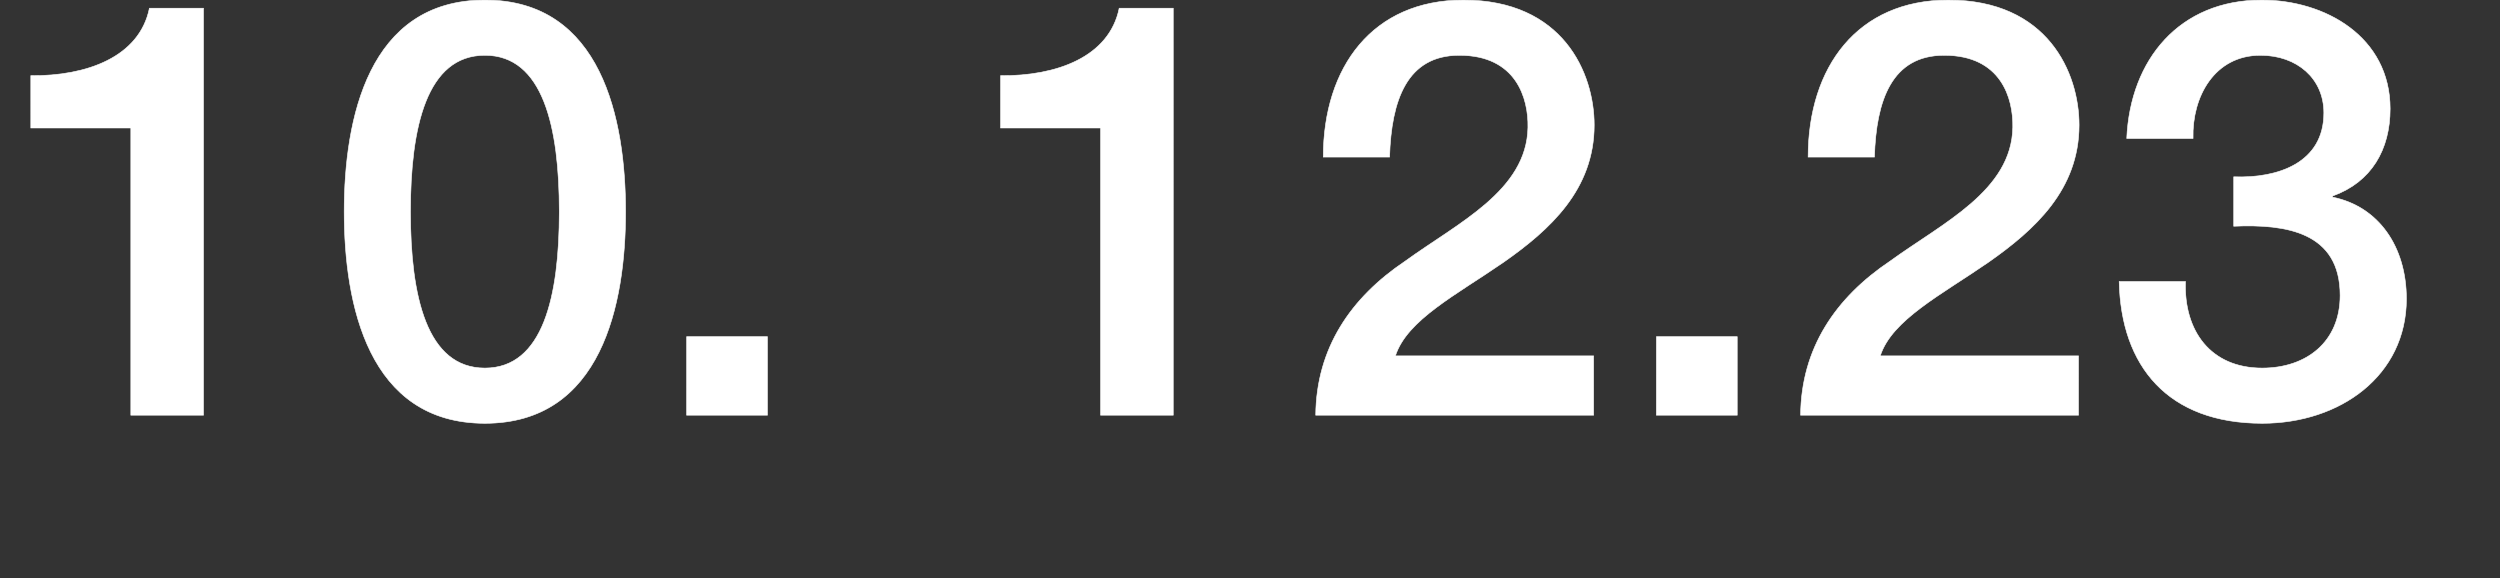
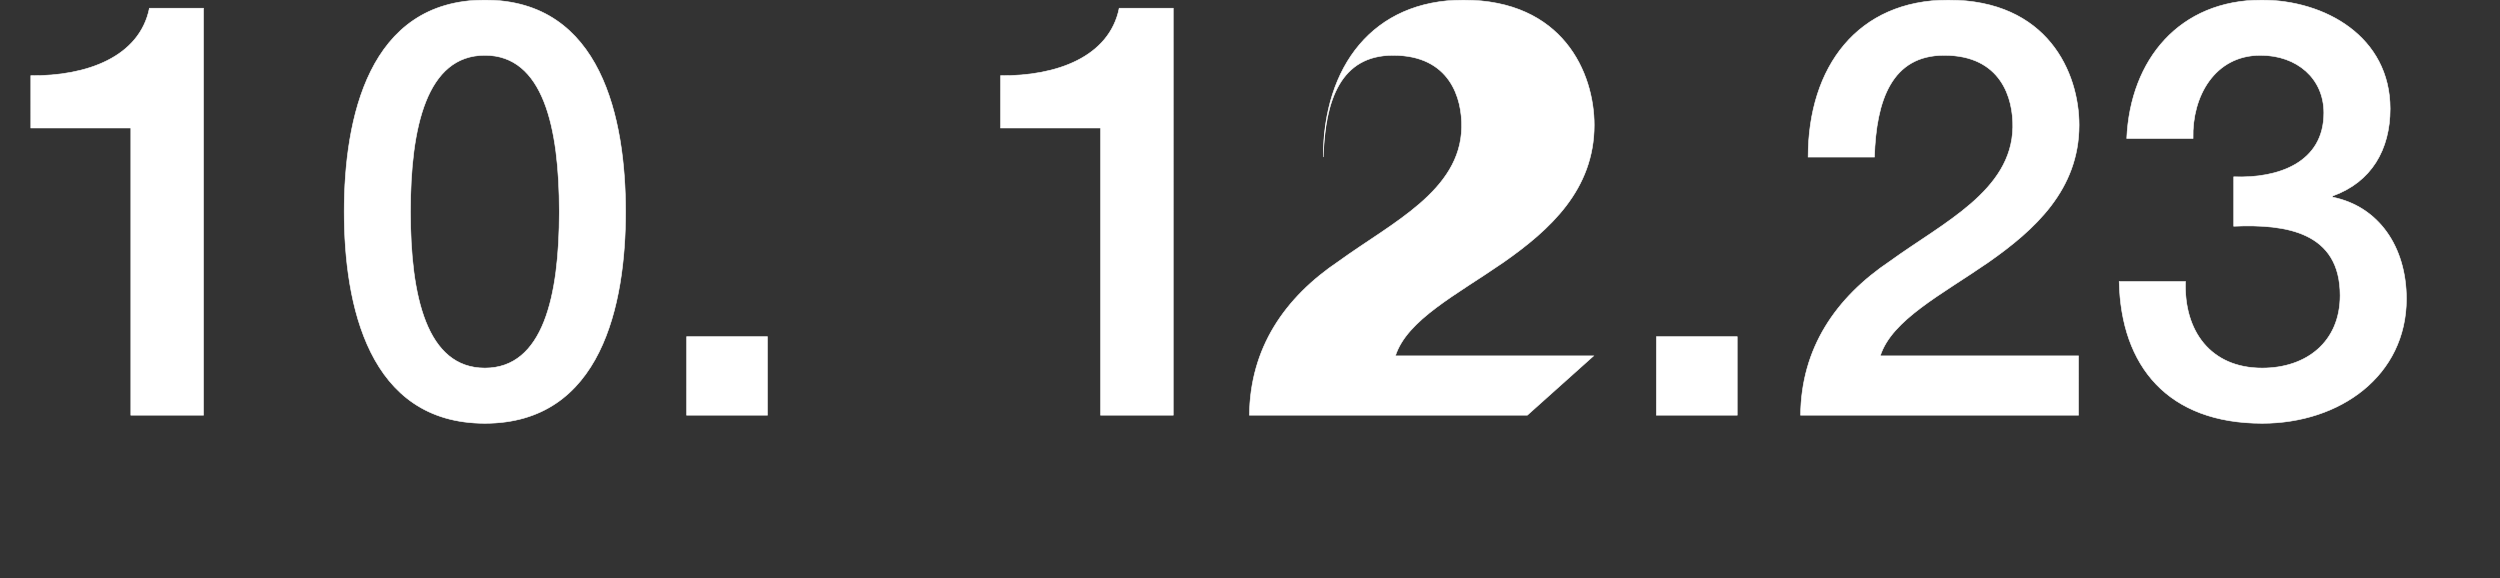
<svg xmlns="http://www.w3.org/2000/svg" width="133.978" height="31" viewBox="0 0 133.978 31">
  <rect x="0" y="0" width="133.978" height="31" fill="#333333" stroke="none" />
  <g fill="#fff" stroke="#fff">
-     <path d="M1.651 6.858h5.36V22.25h3.894V.44H8.008c-.53 2.617-3.365 3.645-6.357 3.614zM25.986 19.726c-3.116 0-3.989-3.832-3.989-8.381 0-4.55.873-8.382 3.989-8.382 3.115 0 3.988 3.833 3.988 8.382 0 4.549-.873 8.381-3.988 8.381zm0-19.723c-6.263 0-7.54 6.388-7.54 11.342 0 4.954 1.277 11.341 7.54 11.341 6.262 0 7.54-6.387 7.54-11.341S32.248.003 25.986.003zM36.797 22.25h4.331v-4.206h-4.33zM53.622 6.858h5.36V22.25h3.894V.44H59.98c-.53 2.617-3.365 3.645-6.357 3.614zM85.403 19.072H74.78c.623-1.932 3.271-3.272 5.795-5.016 2.493-1.745 4.86-3.895 4.86-7.354 0-2.804-1.682-6.699-7.01-6.699-4.86 0-7.509 3.584-7.509 8.413h3.552c.094-3.054.935-5.453 3.739-5.453 3.053 0 3.708 2.306 3.677 3.864-.063 3.396-3.74 5.11-6.575 7.166-2.929 1.963-4.767 4.674-4.798 8.257h14.893zM88.768 22.25H93.1v-4.206h-4.33zM111.389 19.072h-10.625c.623-1.932 3.272-3.272 5.796-5.016 2.492-1.745 4.86-3.895 4.86-7.354 0-2.804-1.682-6.699-7.01-6.699-4.861 0-7.51 3.584-7.51 8.413h3.553c.093-3.054.934-5.453 3.739-5.453 3.053 0 3.707 2.306 3.676 3.864-.062 3.396-3.739 5.11-6.574 7.166-2.929 1.963-4.767 4.674-4.798 8.257h14.893zM119.708 12.124c2.804-.125 5.702.311 5.702 3.708 0 2.492-1.807 3.894-4.175 3.894-2.773 0-4.206-1.994-4.113-4.642h-3.552c.093 4.549 2.617 7.602 7.665 7.602 4.175 0 7.727-2.555 7.727-6.668 0-2.804-1.496-4.954-3.957-5.452v-.062c2.087-.748 3.085-2.493 3.085-4.674 0-3.864-3.49-5.827-6.886-5.827-4.394 0-7.042 3.178-7.229 7.416h3.552c-.062-2.243 1.153-4.456 3.614-4.456 1.963 0 3.397 1.247 3.397 3.085 0 2.68-2.462 3.52-4.83 3.427z" stroke-width=".031" />
+     <path d="M1.651 6.858h5.36V22.25h3.894V.44H8.008c-.53 2.617-3.365 3.645-6.357 3.614zM25.986 19.726c-3.116 0-3.989-3.832-3.989-8.381 0-4.55.873-8.382 3.989-8.382 3.115 0 3.988 3.833 3.988 8.382 0 4.549-.873 8.381-3.988 8.381zm0-19.723c-6.263 0-7.54 6.388-7.54 11.342 0 4.954 1.277 11.341 7.54 11.341 6.262 0 7.54-6.387 7.54-11.341S32.248.003 25.986.003zM36.797 22.25h4.331v-4.206h-4.33zM53.622 6.858h5.36V22.25h3.894V.44H59.98c-.53 2.617-3.365 3.645-6.357 3.614zM85.403 19.072H74.78c.623-1.932 3.271-3.272 5.795-5.016 2.493-1.745 4.86-3.895 4.86-7.354 0-2.804-1.682-6.699-7.01-6.699-4.86 0-7.509 3.584-7.509 8.413c.094-3.054.935-5.453 3.739-5.453 3.053 0 3.708 2.306 3.677 3.864-.063 3.396-3.74 5.11-6.575 7.166-2.929 1.963-4.767 4.674-4.798 8.257h14.893zM88.768 22.25H93.1v-4.206h-4.33zM111.389 19.072h-10.625c.623-1.932 3.272-3.272 5.796-5.016 2.492-1.745 4.86-3.895 4.86-7.354 0-2.804-1.682-6.699-7.01-6.699-4.861 0-7.51 3.584-7.51 8.413h3.553c.093-3.054.934-5.453 3.739-5.453 3.053 0 3.707 2.306 3.676 3.864-.062 3.396-3.739 5.11-6.574 7.166-2.929 1.963-4.767 4.674-4.798 8.257h14.893zM119.708 12.124c2.804-.125 5.702.311 5.702 3.708 0 2.492-1.807 3.894-4.175 3.894-2.773 0-4.206-1.994-4.113-4.642h-3.552c.093 4.549 2.617 7.602 7.665 7.602 4.175 0 7.727-2.555 7.727-6.668 0-2.804-1.496-4.954-3.957-5.452v-.062c2.087-.748 3.085-2.493 3.085-4.674 0-3.864-3.49-5.827-6.886-5.827-4.394 0-7.042 3.178-7.229 7.416h3.552c-.062-2.243 1.153-4.456 3.614-4.456 1.963 0 3.397 1.247 3.397 3.085 0 2.68-2.462 3.52-4.83 3.427z" stroke-width=".031" />
  </g>
</svg>